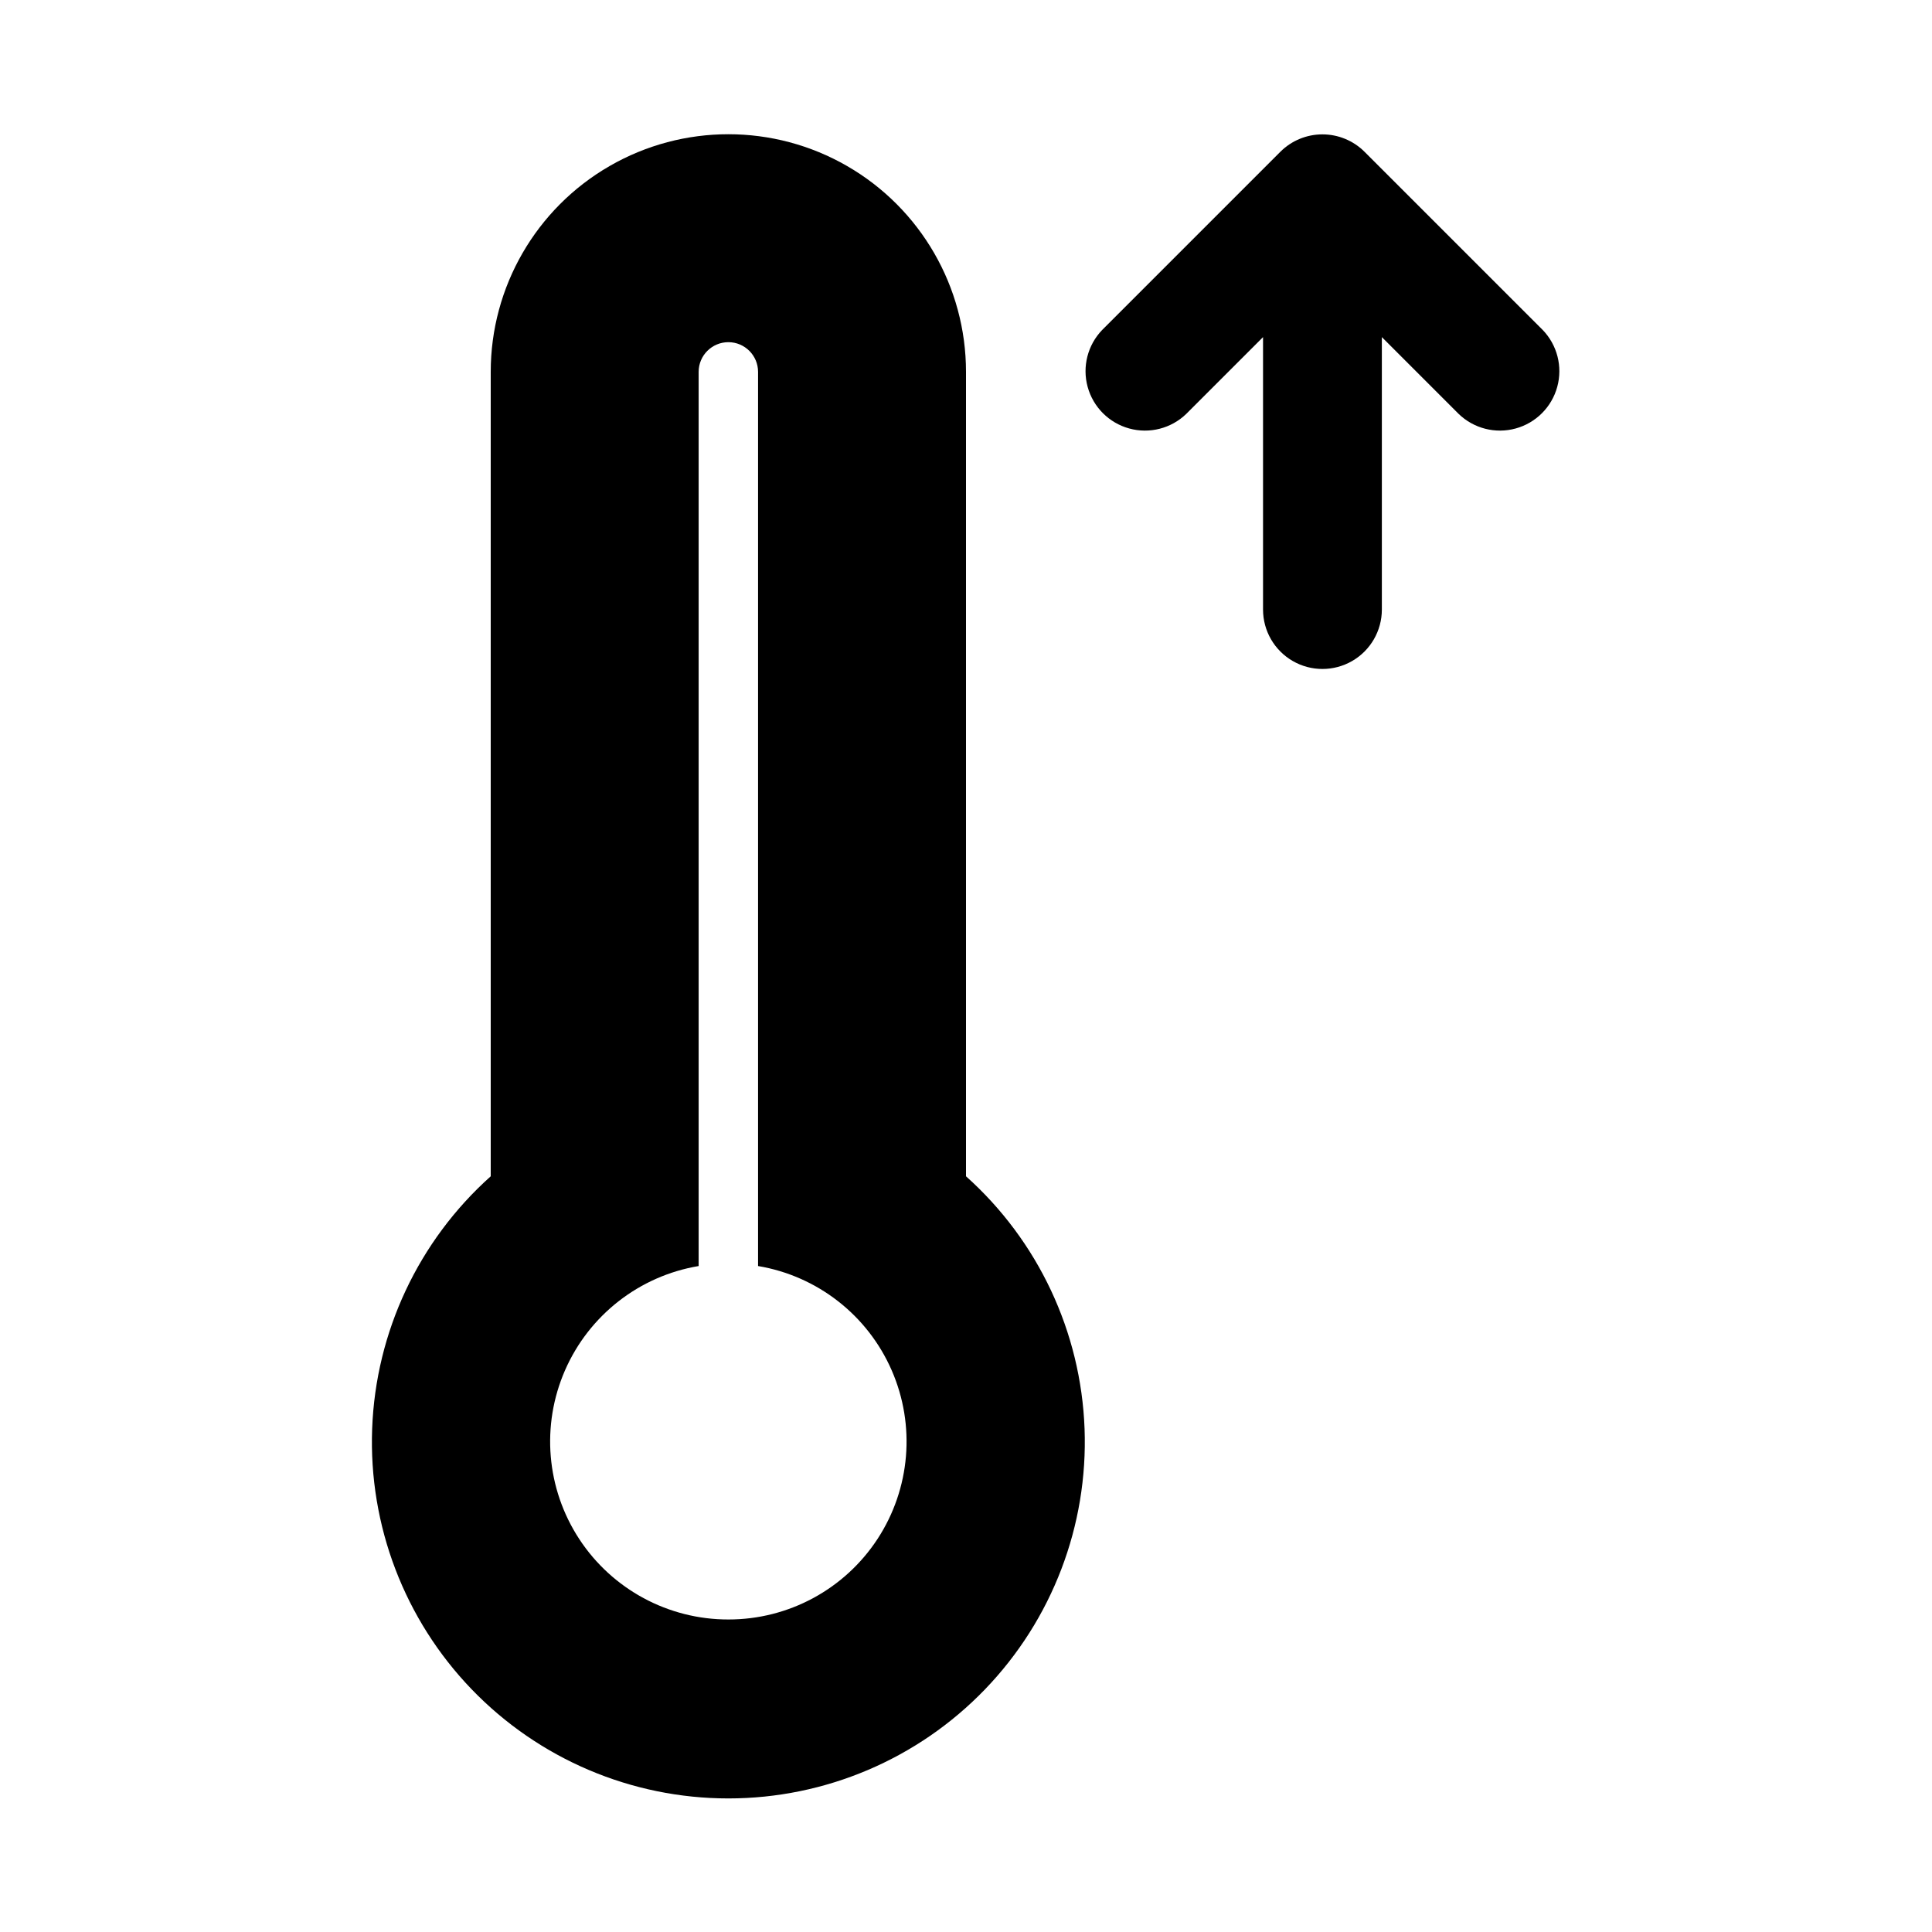
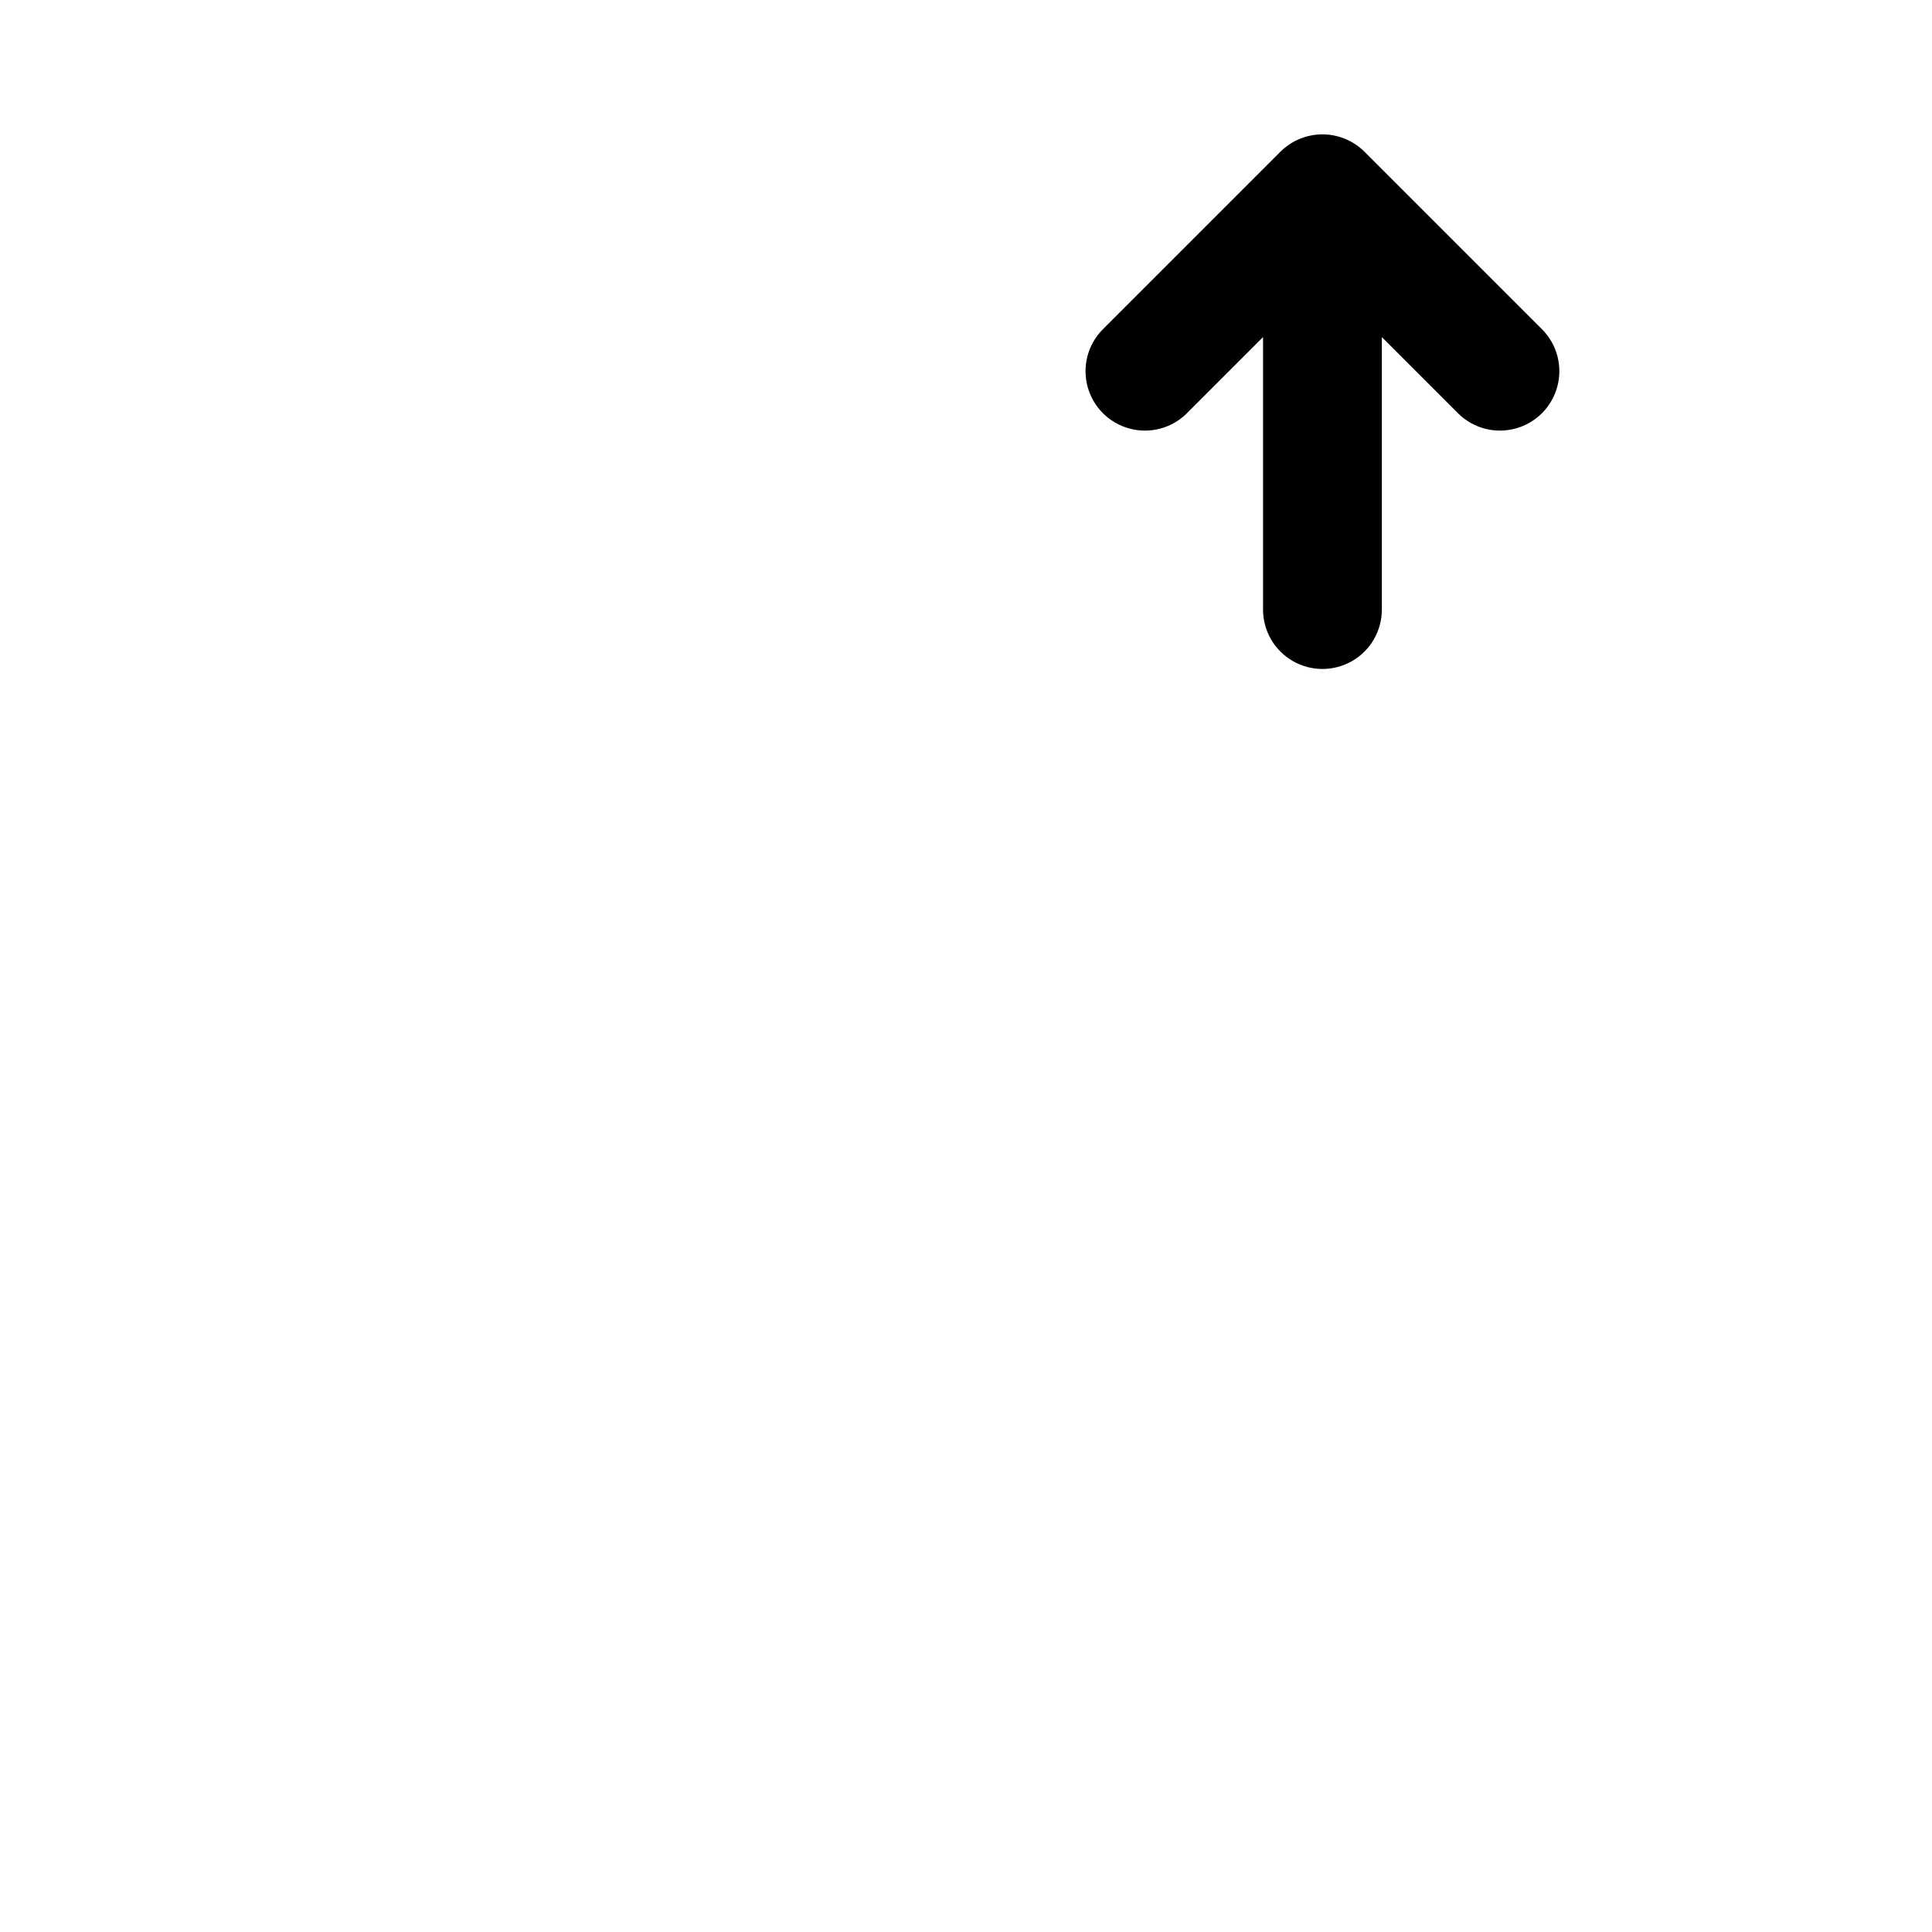
<svg xmlns="http://www.w3.org/2000/svg" fill="#000000" width="800px" height="800px" version="1.1" viewBox="144 144 512 512">
  <g>
-     <path d="m400 455.73v-213.18c0-22.5-12.004-43.289-31.488-54.539s-43.492-11.25-62.977 0-31.488 32.039-31.488 54.539v213.18c-19.129 17.105-30.473 41.258-31.422 66.902-0.953 25.645 8.566 50.57 26.371 69.051 17.809 18.48 42.363 28.918 68.027 28.918 25.66 0 50.219-10.438 68.023-28.918s27.328-43.406 26.375-69.051-12.297-49.797-31.422-66.902zm-62.977 117.45c-15.926 0.023-30.789-7.996-39.516-21.316-8.73-13.32-10.145-30.148-3.762-44.742 6.383-14.59 19.699-24.977 35.402-27.609v-236.96c0-4.348 3.527-7.871 7.875-7.871 4.348 0 7.871 3.523 7.871 7.871v236.96c15.707 2.633 29.023 13.02 35.402 27.609 6.383 14.594 4.969 31.422-3.758 44.742-8.727 13.32-23.59 21.34-39.516 21.316z" />
    <path d="m552.82 231.43-47.23-47.23c-2.957-2.941-6.961-4.59-11.133-4.59-4.168 0-8.172 1.648-11.129 4.59l-47.23 47.23c-3.863 4-5.332 9.738-3.859 15.102 1.469 5.363 5.656 9.551 11.02 11.02 5.363 1.473 11.102 0.004 15.102-3.859l20.355-20.355v72.203c0 5.625 3 10.82 7.871 13.633s10.875 2.812 15.746 0c4.871-2.812 7.871-8.008 7.871-13.633v-72.203l20.355 20.355c4 3.863 9.738 5.332 15.102 3.859 5.363-1.469 9.551-5.656 11.02-11.02 1.473-5.363 0.004-11.102-3.859-15.102z" />
  </g>
</svg>